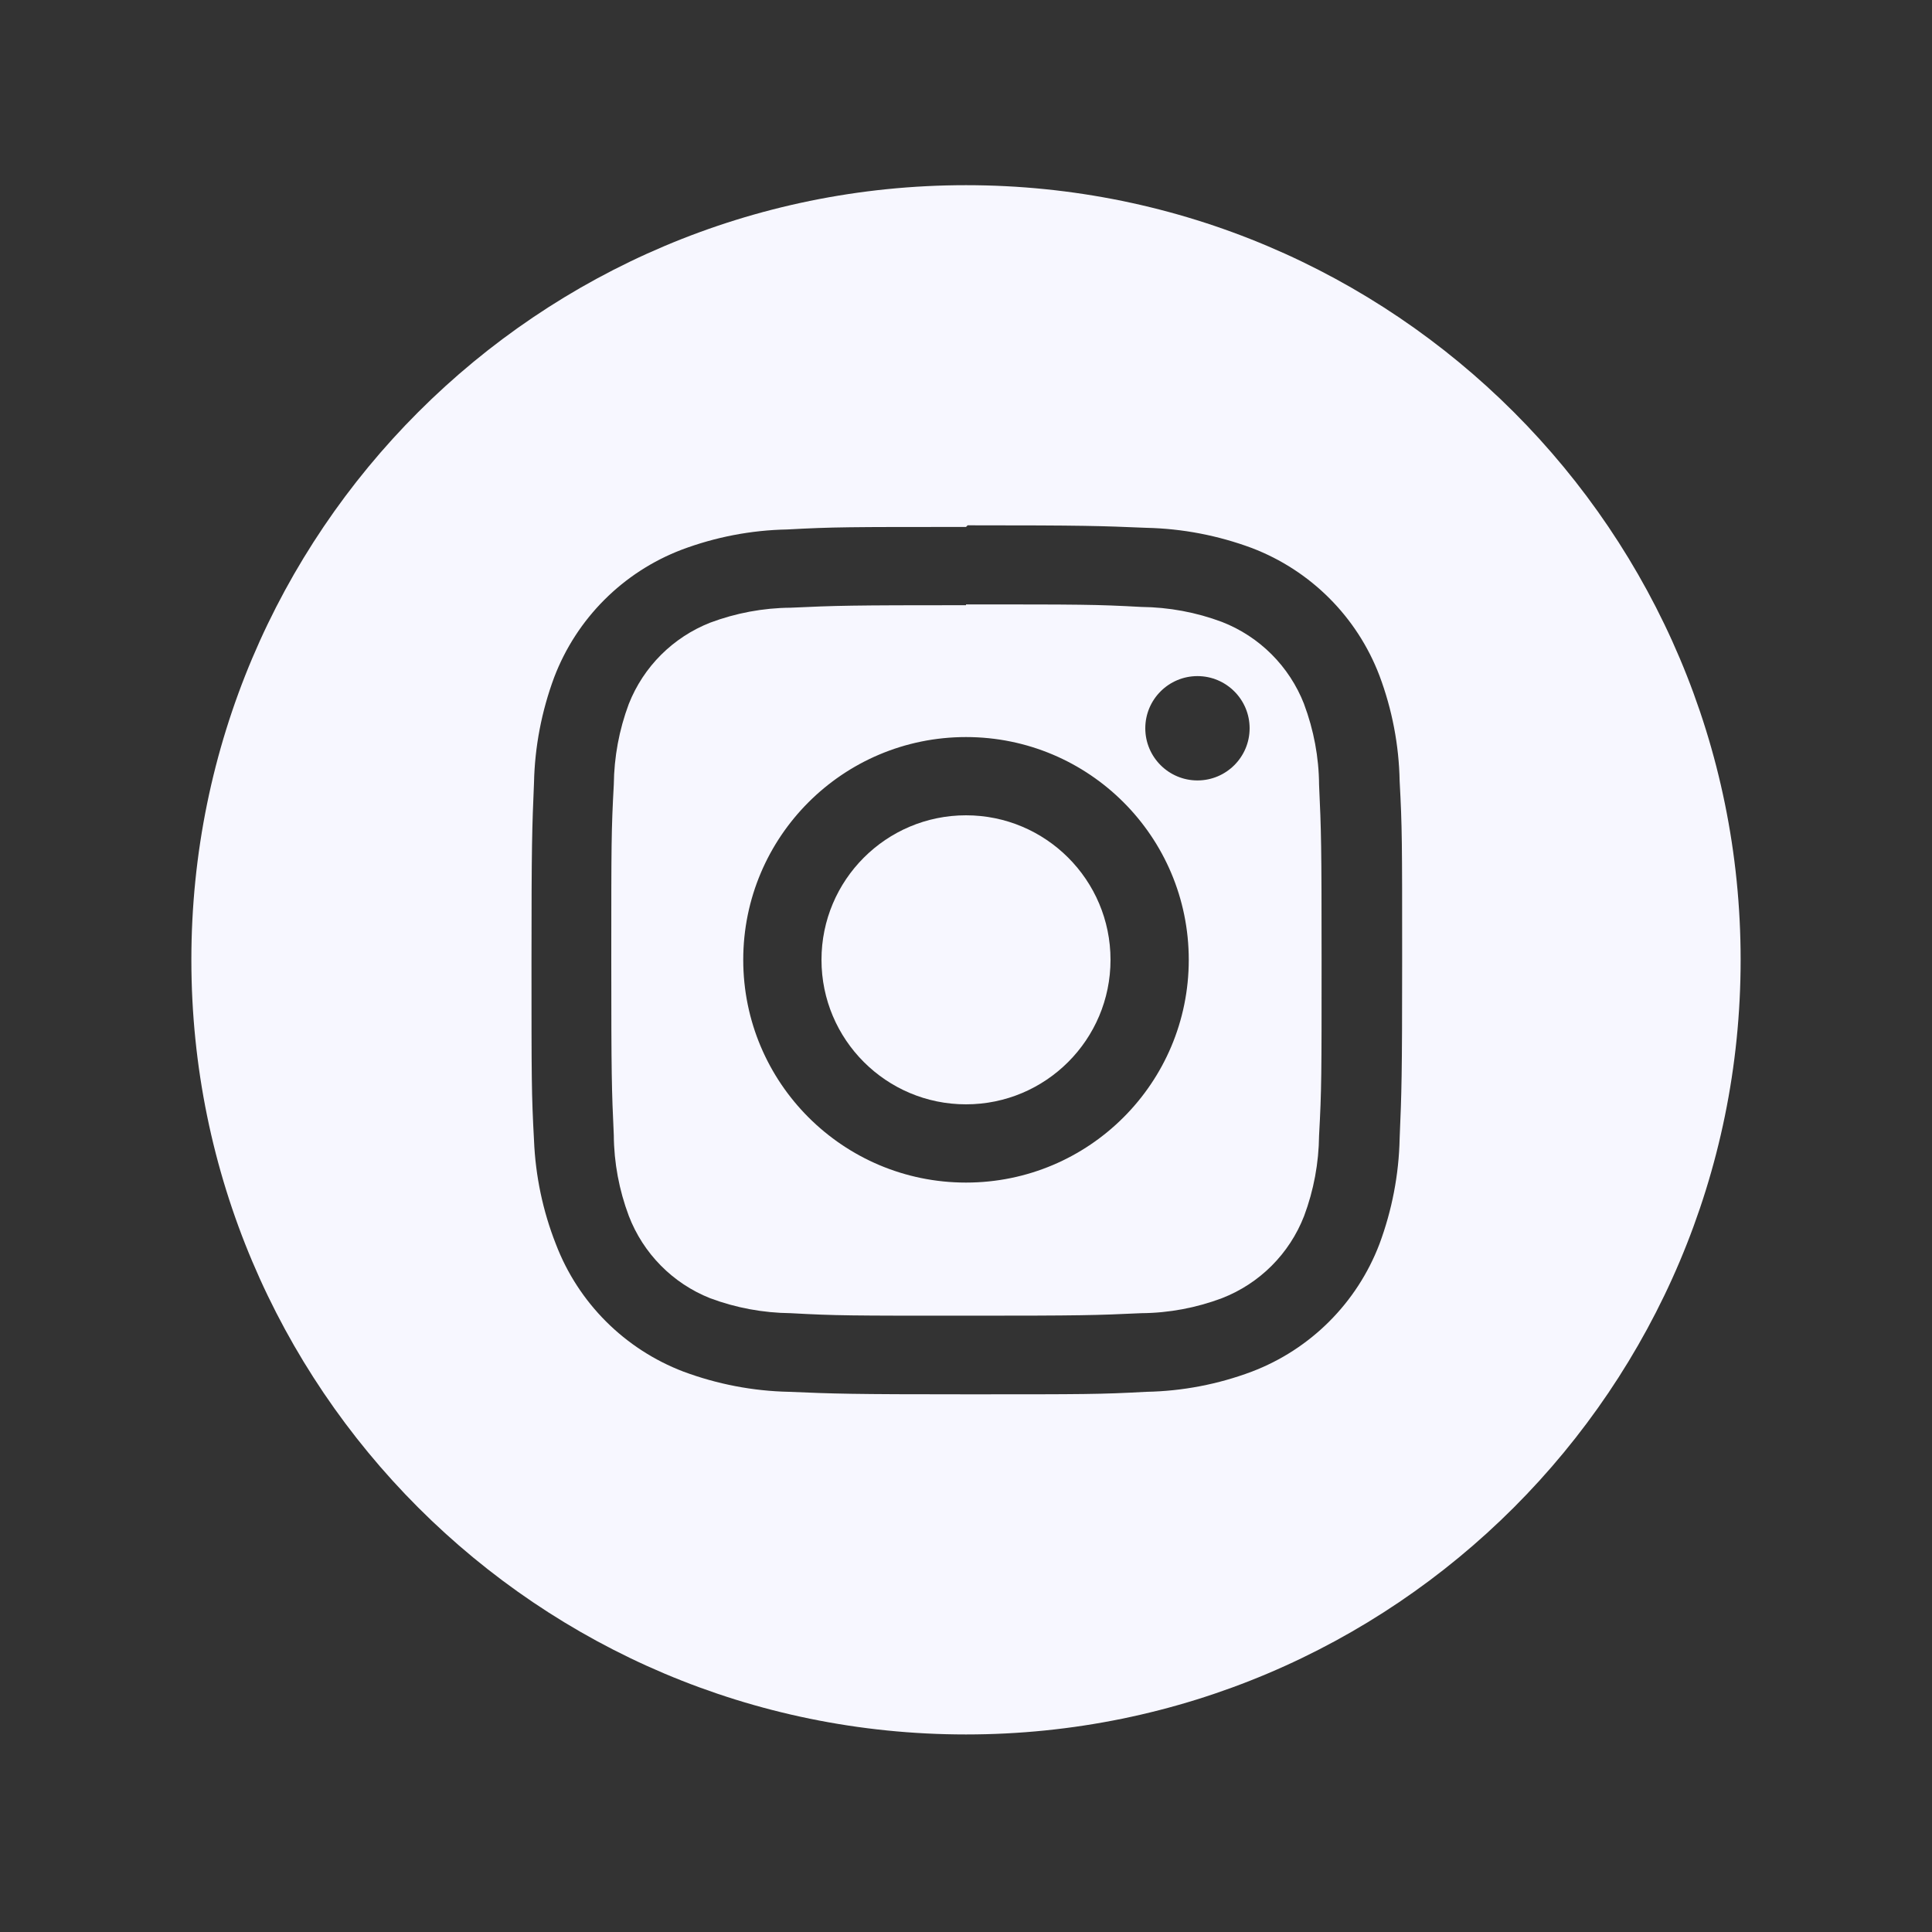
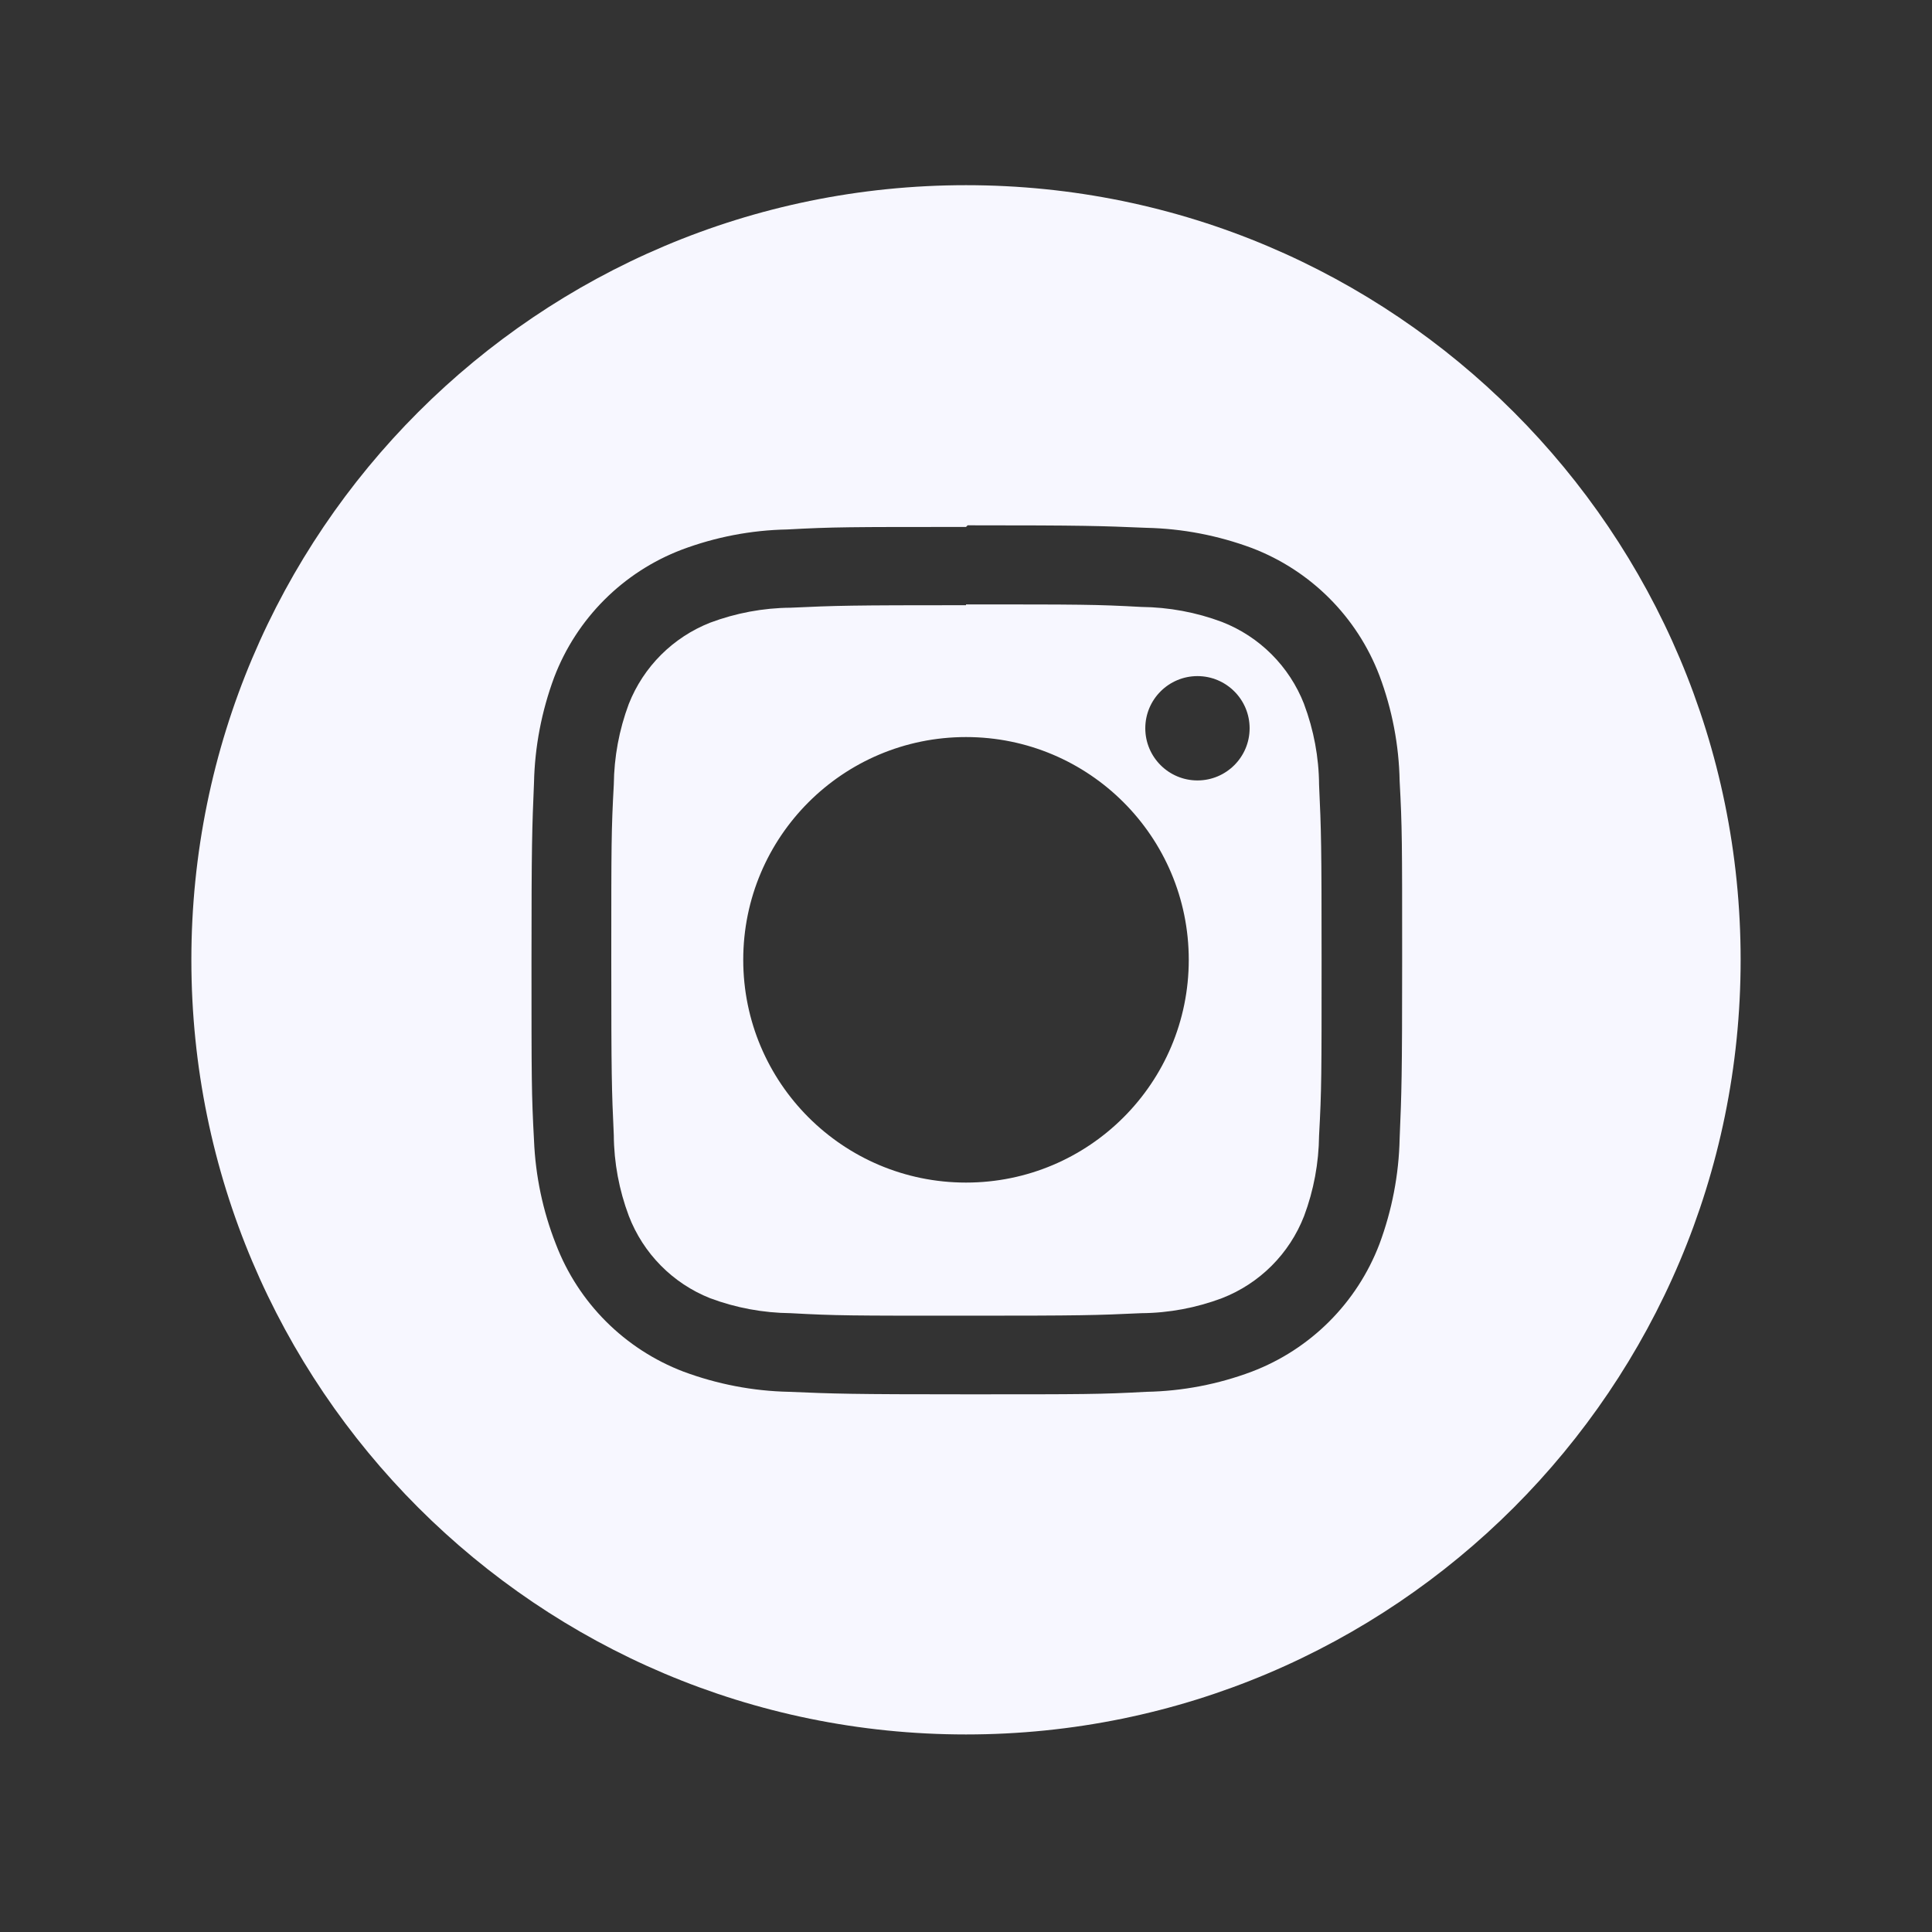
<svg xmlns="http://www.w3.org/2000/svg" id="Layer_1" viewBox="0 0 200 200">
  <rect x="0" y="0" width="200" height="200" fill="#333333" stroke="none" />
  <defs>
    <style>.cls-1{fill:#f7f7ff;}</style>
  </defs>
-   <path class="cls-1" d="M100,84.4c-8.26,0-14.96,6.7-14.96,14.96s6.7,14.96,14.96,14.96h0c8.26,0,14.96-6.7,14.96-14.96s-6.7-14.96-14.96-14.96Z" />
  <path class="cls-1" d="M135,72.89c-1.52-3.9-4.6-6.99-8.51-8.51-2.67-1-5.49-1.52-8.34-1.55-4.74-.26-6.17-.26-18.15-.26v.08c-11.98,0-13.42.04-18.15.26-2.85.02-5.67.55-8.34,1.55-3.85,1.52-6.9,4.56-8.42,8.42-1,2.67-1.52,5.49-1.55,8.34-.26,4.74-.26,6.17-.26,18.15s.04,13.41.26,18.15c.02,2.85.55,5.67,1.55,8.34,1.49,3.89,4.54,6.99,8.42,8.53,2.67,1,5.49,1.52,8.34,1.55,4.74.26,6.15.26,18.15.26s13.42-.04,18.15-.26c2.85-.02,5.67-.55,8.34-1.55,3.91-1.52,6.99-4.6,8.51-8.51,1-2.67,1.52-5.49,1.55-8.34.26-4.74.26-6.17.26-18.15s-.04-13.42-.26-18.15c-.02-2.85-.55-5.67-1.55-8.34ZM100,122.42c-12.73,0-23.06-10.32-23.06-23.06s10.32-23.06,23.06-23.06,23.06,10.32,23.06,23.06-10.32,23.06-23.06,23.06ZM123.96,80.79c-2.98,0-5.4-2.42-5.4-5.4s2.42-5.4,5.4-5.4,5.4,2.42,5.4,5.4-2.42,5.4-5.4,5.4Z" />
  <path class="cls-1" d="M100,19.17c-44.29,0-80.19,35.9-80.19,80.19s35.9,80.19,80.19,80.19,80.19-35.9,80.19-80.19S144.29,19.17,100,19.17ZM144.89,117.87c-.08,3.73-.79,7.41-2.09,10.91-2.32,6.08-7.12,10.89-13.21,13.21-3.49,1.31-7.18,2.02-10.91,2.09-4.79.26-6.32.26-18.51.26s-13.72-.06-18.51-.26c-3.73-.08-7.41-.79-10.91-2.09-6.08-2.32-10.89-7.12-13.21-13.21-1.35-3.43-2.11-7.06-2.26-10.74-.26-4.79-.26-6.32-.26-18.51s.06-13.72.26-18.51c.08-3.73.79-7.41,2.09-10.91,2.32-6.08,7.12-10.89,13.21-13.21,3.49-1.31,7.18-2.02,10.91-2.09,4.79-.26,6.32-.26,18.51-.26l.17-.17c12.19,0,13.72.06,18.51.26,3.73.08,7.41.79,10.91,2.09,6.08,2.32,10.89,7.12,13.21,13.21,1.31,3.49,2.02,7.18,2.09,10.91.26,4.79.26,6.32.26,18.51s-.06,13.72-.26,18.51Z" />
</svg>